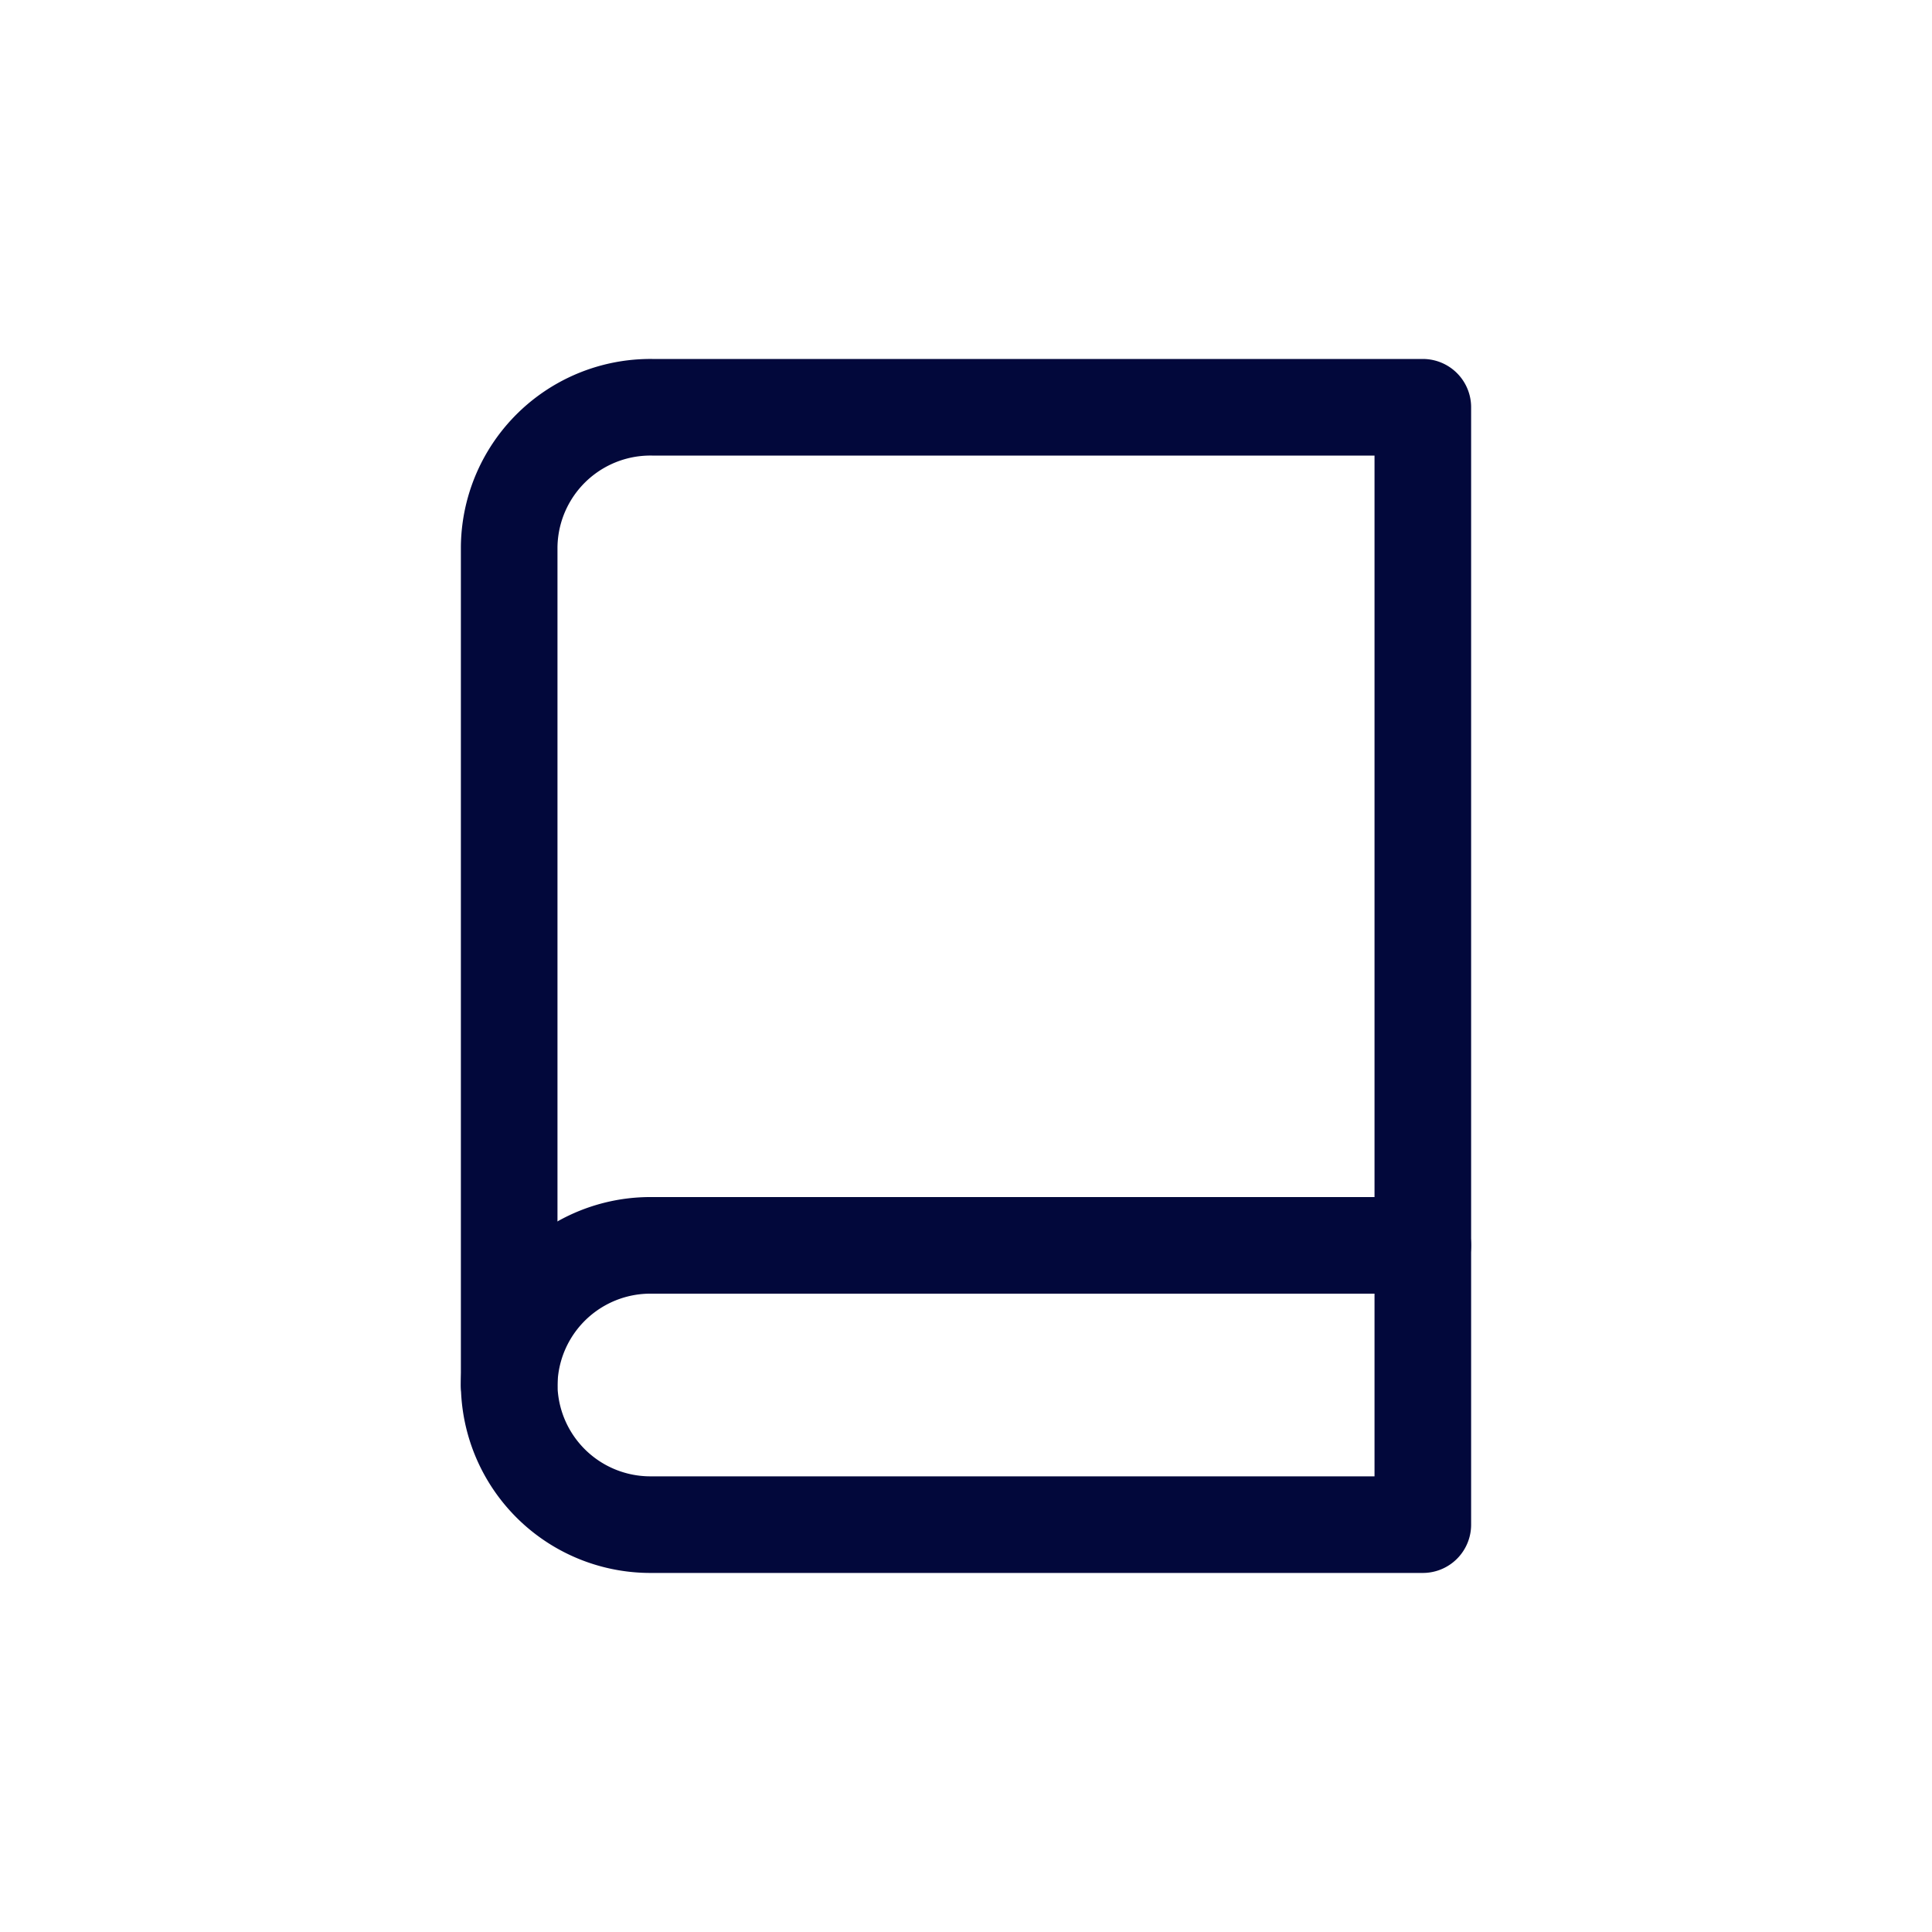
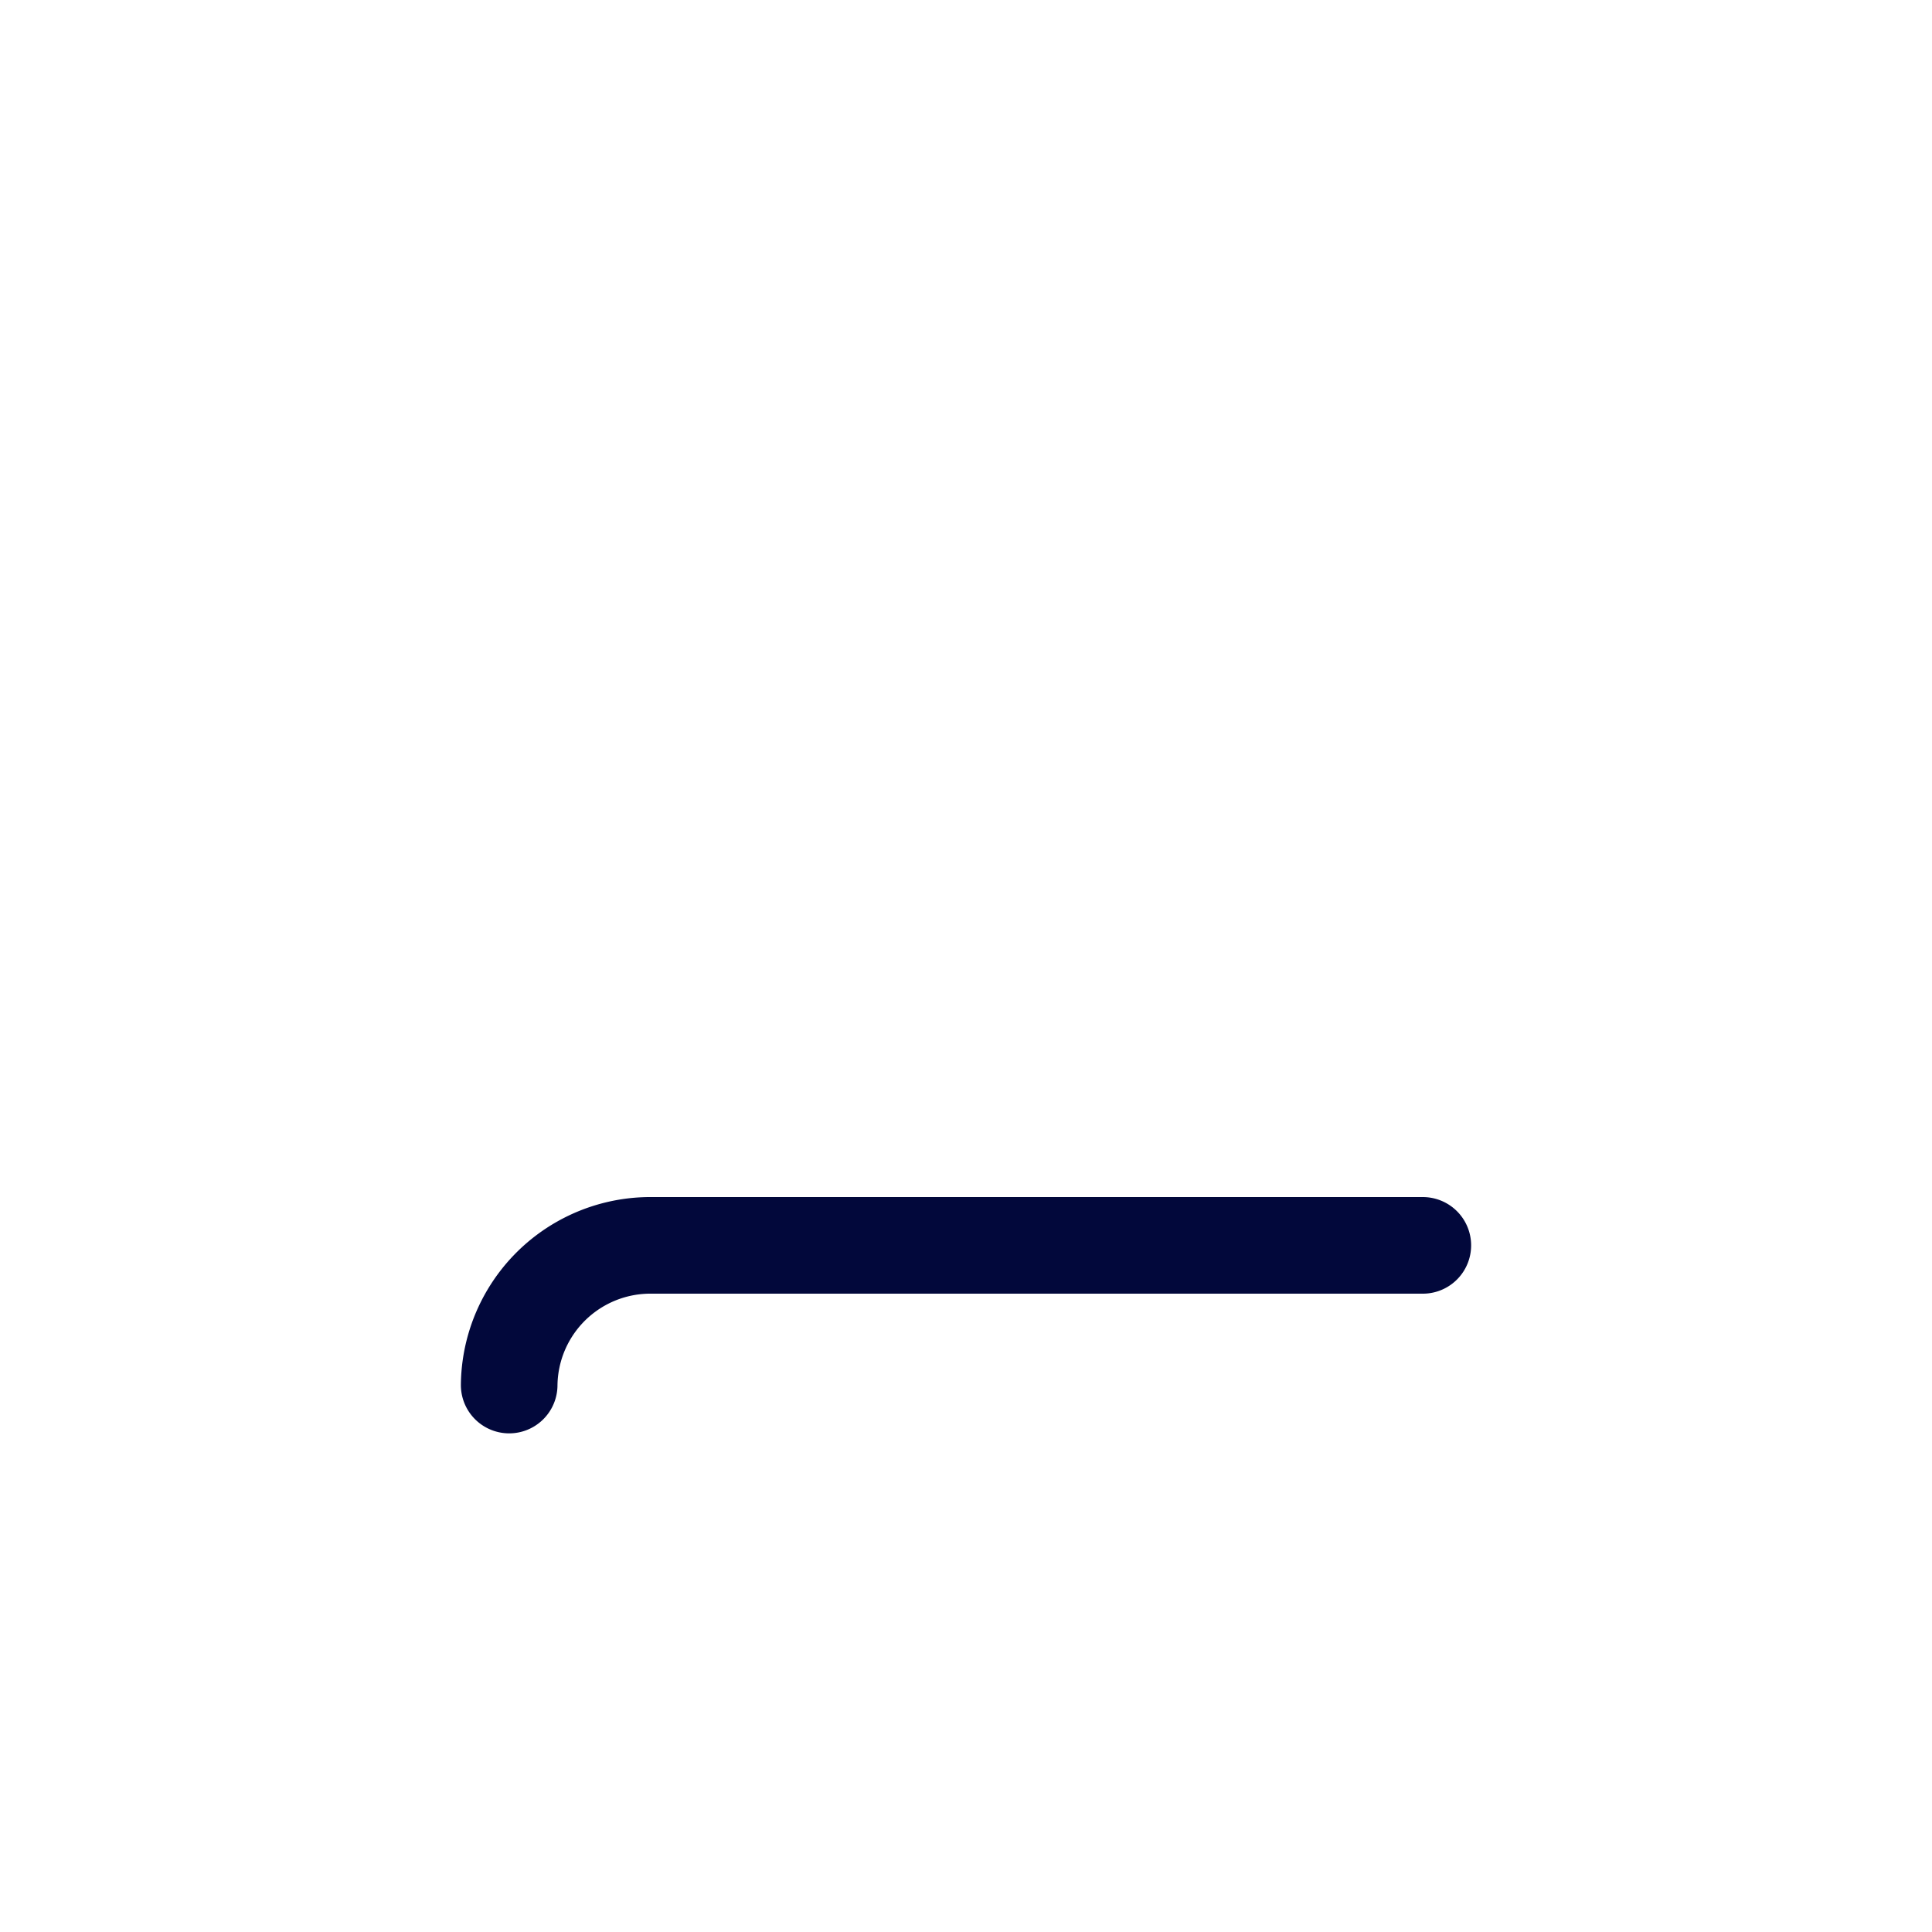
<svg xmlns="http://www.w3.org/2000/svg" width="20" height="20" viewBox="0 0 20 20">
  <defs>
    <style>
            .cls-2{fill:none;stroke:#02083b;stroke-linecap:round;stroke-linejoin:round}
        </style>
  </defs>
  <g id="Group_1074" transform="translate(-143 -1202)">
    <path id="Rectangle_223" fill="none" d="M0 0H20V20H0z" transform="translate(143 1202)" />
    <g id="Icon_feather-book" transform="translate(142.271 1203.216)">
      <path id="Path_1236" d="M6 26.946A1.462 1.462 0 0 1 7.478 25.5h7.98" class="cls-2" transform="translate(0 -13.824)" />
-       <path id="Path_1237" d="M7.478 3h7.98v11.567h-7.98A1.462 1.462 0 0 1 6 13.121V4.446A1.462 1.462 0 0 1 7.478 3z" class="cls-2" />
    </g>
  </g>
</svg>